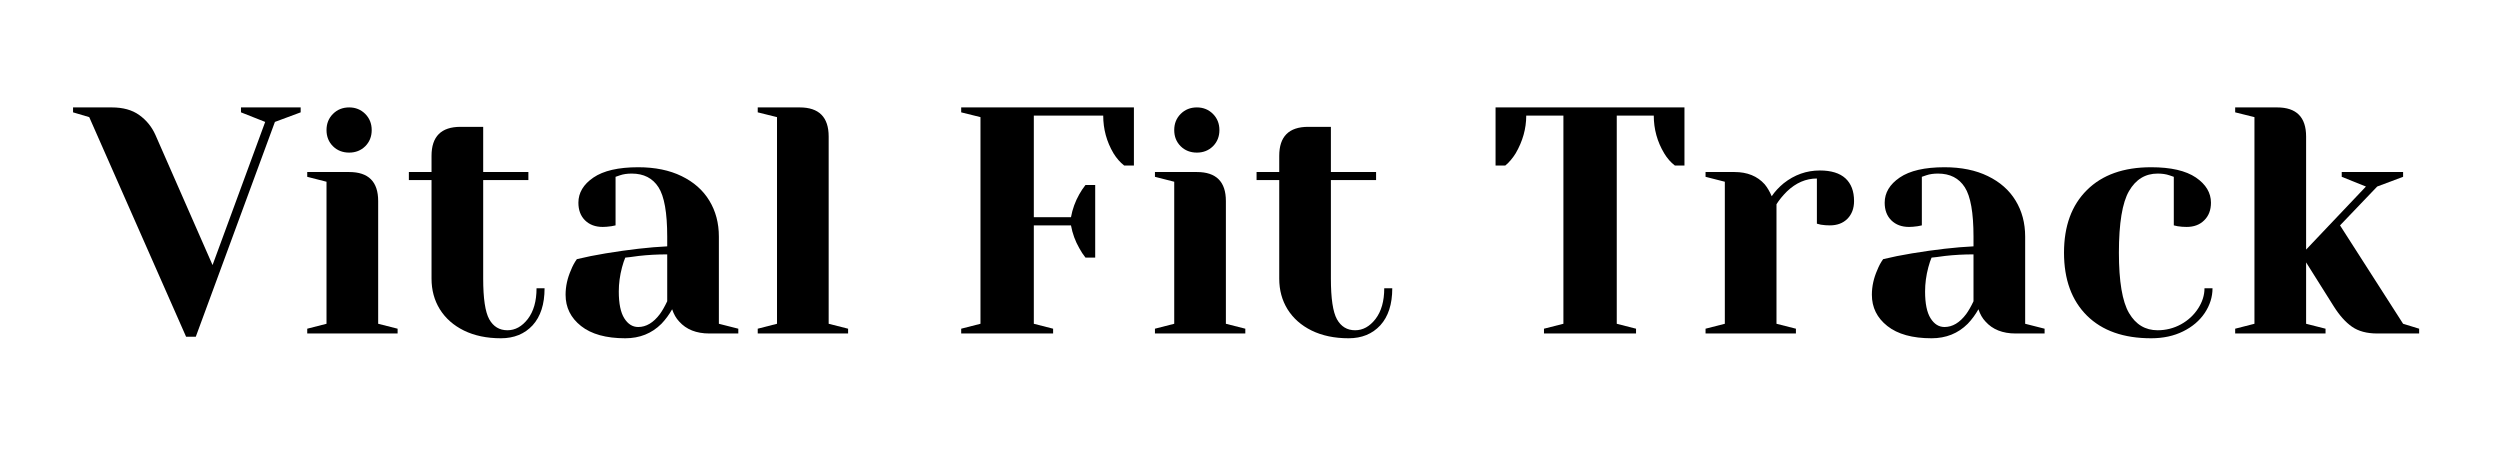
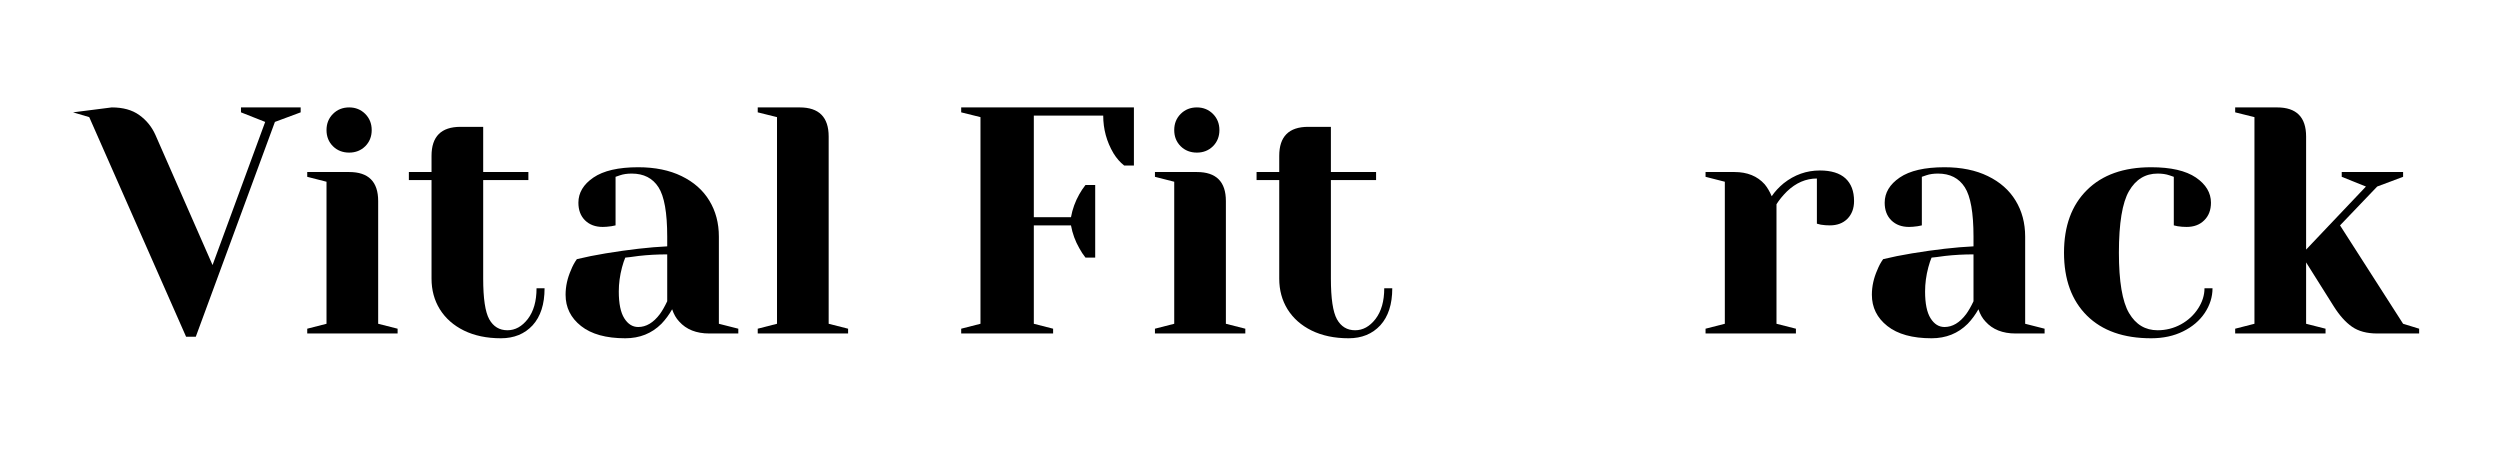
<svg xmlns="http://www.w3.org/2000/svg" width="370" zoomAndPan="magnify" viewBox="0 0 277.5 52.5" height="70" preserveAspectRatio="xMidYMid meet" version="1.0">
  <defs>
    <g />
  </defs>
  <g fill="#000000" fill-opacity="1">
    <g transform="translate(8.827, 37.017)">
      <g>
-         <path d="M 1.078 -24.016 L -0.719 -24.547 L -0.719 -25.094 L 3.578 -25.094 C 4.828 -25.094 5.844 -24.812 6.625 -24.25 C 7.414 -23.688 8.016 -22.953 8.422 -22.047 L 14.766 -7.594 L 20.609 -23.484 L 17.922 -24.547 L 17.922 -25.094 L 24.547 -25.094 L 24.547 -24.547 L 21.688 -23.484 L 12.906 0.359 L 11.828 0.359 Z M 1.078 -24.016 " />
+         <path d="M 1.078 -24.016 L -0.719 -24.547 L 3.578 -25.094 C 4.828 -25.094 5.844 -24.812 6.625 -24.25 C 7.414 -23.688 8.016 -22.953 8.422 -22.047 L 14.766 -7.594 L 20.609 -23.484 L 17.922 -24.547 L 17.922 -25.094 L 24.547 -25.094 L 24.547 -24.547 L 21.688 -23.484 L 12.906 0.359 L 11.828 0.359 Z M 1.078 -24.016 " />
      </g>
    </g>
  </g>
  <g fill="#000000" fill-opacity="1">
    <g transform="translate(32.665, 37.017)">
      <g>
        <path d="M 1.438 -0.531 L 3.578 -1.078 L 3.578 -16.844 L 1.438 -17.391 L 1.438 -17.922 L 6.094 -17.922 C 8.238 -17.922 9.312 -16.848 9.312 -14.703 L 9.312 -1.078 L 11.469 -0.531 L 11.469 0 L 1.438 0 Z M 6.094 -20.078 C 5.375 -20.078 4.773 -20.312 4.297 -20.781 C 3.816 -21.258 3.578 -21.859 3.578 -22.578 C 3.578 -23.297 3.816 -23.895 4.297 -24.375 C 4.773 -24.852 5.375 -25.094 6.094 -25.094 C 6.801 -25.094 7.395 -24.852 7.875 -24.375 C 8.352 -23.895 8.594 -23.297 8.594 -22.578 C 8.594 -21.859 8.352 -21.258 7.875 -20.781 C 7.395 -20.312 6.801 -20.078 6.094 -20.078 Z M 6.094 -20.078 " />
      </g>
    </g>
  </g>
  <g fill="#000000" fill-opacity="1">
    <g transform="translate(44.853, 37.017)">
      <g>
        <path d="M 10.75 0.531 C 9.176 0.531 7.805 0.242 6.641 -0.328 C 5.484 -0.898 4.594 -1.688 3.969 -2.688 C 3.352 -3.688 3.047 -4.82 3.047 -6.094 L 3.047 -17.031 L 0.531 -17.031 L 0.531 -17.922 L 3.047 -17.922 L 3.047 -19.719 C 3.047 -21.863 4.117 -22.938 6.266 -22.938 L 8.781 -22.938 L 8.781 -17.922 L 13.797 -17.922 L 13.797 -17.031 L 8.781 -17.031 L 8.781 -6.094 C 8.781 -3.895 9.004 -2.391 9.453 -1.578 C 9.91 -0.766 10.582 -0.359 11.469 -0.359 C 12.332 -0.359 13.086 -0.773 13.734 -1.609 C 14.379 -2.453 14.703 -3.586 14.703 -5.016 L 15.594 -5.016 C 15.594 -3.242 15.148 -1.875 14.266 -0.906 C 13.379 0.051 12.207 0.531 10.75 0.531 Z M 10.75 0.531 " />
      </g>
    </g>
  </g>
  <g fill="#000000" fill-opacity="1">
    <g transform="translate(60.983, 37.017)">
      <g>
        <path d="M 8.422 0.531 C 6.297 0.531 4.66 0.078 3.516 -0.828 C 2.367 -1.734 1.797 -2.891 1.797 -4.297 C 1.797 -5.234 2 -6.156 2.406 -7.062 C 2.57 -7.488 2.785 -7.883 3.047 -8.25 C 4.023 -8.488 5.086 -8.703 6.234 -8.891 C 8.816 -9.316 11.098 -9.578 13.078 -9.672 L 13.078 -10.75 C 13.078 -13.406 12.754 -15.234 12.109 -16.234 C 11.461 -17.242 10.473 -17.75 9.141 -17.75 C 8.641 -17.75 8.207 -17.688 7.844 -17.562 L 7.344 -17.391 L 7.344 -12 L 6.875 -11.906 C 6.5 -11.852 6.18 -11.828 5.922 -11.828 C 5.109 -11.828 4.453 -12.07 3.953 -12.562 C 3.461 -13.051 3.219 -13.703 3.219 -14.516 C 3.219 -15.617 3.773 -16.551 4.891 -17.312 C 6.004 -18.07 7.66 -18.453 9.859 -18.453 C 11.723 -18.453 13.328 -18.125 14.672 -17.469 C 16.023 -16.812 17.051 -15.906 17.75 -14.75 C 18.457 -13.594 18.812 -12.258 18.812 -10.75 L 18.812 -1.078 L 20.969 -0.531 L 20.969 0 L 17.75 0 C 16.312 0 15.195 -0.441 14.406 -1.328 C 14.07 -1.68 13.812 -2.133 13.625 -2.688 C 13.289 -2.094 12.895 -1.555 12.438 -1.078 C 11.363 -0.004 10.023 0.531 8.422 0.531 Z M 9.859 -0.719 C 10.742 -0.719 11.547 -1.195 12.266 -2.156 C 12.523 -2.508 12.797 -2.984 13.078 -3.578 L 13.078 -8.781 C 11.984 -8.781 10.93 -8.723 9.922 -8.609 C 9.18 -8.504 8.68 -8.441 8.422 -8.422 C 8.305 -8.16 8.188 -7.801 8.062 -7.344 C 7.82 -6.438 7.703 -5.539 7.703 -4.656 C 7.703 -3.32 7.906 -2.332 8.312 -1.688 C 8.719 -1.039 9.234 -0.719 9.859 -0.719 Z M 9.859 -0.719 " />
      </g>
    </g>
  </g>
  <g fill="#000000" fill-opacity="1">
    <g transform="translate(82.67, 37.017)">
      <g>
        <path d="M 1.438 -0.531 L 3.578 -1.078 L 3.578 -24.016 L 1.438 -24.547 L 1.438 -25.094 L 6.094 -25.094 C 8.238 -25.094 9.312 -24.016 9.312 -21.859 L 9.312 -1.078 L 11.469 -0.531 L 11.469 0 L 1.438 0 Z M 1.438 -0.531 " />
      </g>
    </g>
  </g>
  <g fill="#000000" fill-opacity="1">
    <g transform="translate(94.858, 37.017)">
      <g />
    </g>
  </g>
  <g fill="#000000" fill-opacity="1">
    <g transform="translate(104.895, 37.017)">
      <g>
        <path d="M 1.797 -0.531 L 3.938 -1.078 L 3.938 -24.016 L 1.797 -24.547 L 1.797 -25.094 L 20.969 -25.094 L 20.969 -18.641 L 19.891 -18.641 C 19.441 -18.992 19.047 -19.445 18.703 -20 C 17.941 -21.289 17.562 -22.688 17.562 -24.188 L 9.859 -24.188 L 9.859 -12.906 L 13.984 -12.906 C 14.148 -13.812 14.457 -14.66 14.906 -15.453 C 15.102 -15.805 15.332 -16.148 15.594 -16.484 L 16.672 -16.484 L 16.672 -8.422 L 15.594 -8.422 C 15.332 -8.754 15.102 -9.102 14.906 -9.469 C 14.457 -10.25 14.148 -11.094 13.984 -12 L 9.859 -12 L 9.859 -1.078 L 12 -0.531 L 12 0 L 1.797 0 Z M 1.797 -0.531 " />
      </g>
    </g>
  </g>
  <g fill="#000000" fill-opacity="1">
    <g transform="translate(126.761, 37.017)">
      <g>
        <path d="M 1.438 -0.531 L 3.578 -1.078 L 3.578 -16.844 L 1.438 -17.391 L 1.438 -17.922 L 6.094 -17.922 C 8.238 -17.922 9.312 -16.848 9.312 -14.703 L 9.312 -1.078 L 11.469 -0.531 L 11.469 0 L 1.438 0 Z M 6.094 -20.078 C 5.375 -20.078 4.773 -20.312 4.297 -20.781 C 3.816 -21.258 3.578 -21.859 3.578 -22.578 C 3.578 -23.297 3.816 -23.895 4.297 -24.375 C 4.773 -24.852 5.375 -25.094 6.094 -25.094 C 6.801 -25.094 7.395 -24.852 7.875 -24.375 C 8.352 -23.895 8.594 -23.297 8.594 -22.578 C 8.594 -21.859 8.352 -21.258 7.875 -20.781 C 7.395 -20.312 6.801 -20.078 6.094 -20.078 Z M 6.094 -20.078 " />
      </g>
    </g>
  </g>
  <g fill="#000000" fill-opacity="1">
    <g transform="translate(138.948, 37.017)">
      <g>
        <path d="M 10.75 0.531 C 9.176 0.531 7.805 0.242 6.641 -0.328 C 5.484 -0.898 4.594 -1.688 3.969 -2.688 C 3.352 -3.688 3.047 -4.82 3.047 -6.094 L 3.047 -17.031 L 0.531 -17.031 L 0.531 -17.922 L 3.047 -17.922 L 3.047 -19.719 C 3.047 -21.863 4.117 -22.938 6.266 -22.938 L 8.781 -22.938 L 8.781 -17.922 L 13.797 -17.922 L 13.797 -17.031 L 8.781 -17.031 L 8.781 -6.094 C 8.781 -3.895 9.004 -2.391 9.453 -1.578 C 9.91 -0.766 10.582 -0.359 11.469 -0.359 C 12.332 -0.359 13.086 -0.773 13.734 -1.609 C 14.379 -2.453 14.703 -3.586 14.703 -5.016 L 15.594 -5.016 C 15.594 -3.242 15.148 -1.875 14.266 -0.906 C 13.379 0.051 12.207 0.531 10.75 0.531 Z M 10.75 0.531 " />
      </g>
    </g>
  </g>
  <g fill="#000000" fill-opacity="1">
    <g transform="translate(155.079, 37.017)">
      <g />
    </g>
  </g>
  <g fill="#000000" fill-opacity="1">
    <g transform="translate(165.116, 37.017)">
      <g>
-         <path d="M 6.266 -0.531 L 8.422 -1.078 L 8.422 -24.188 L 4.297 -24.188 C 4.297 -22.738 3.906 -21.344 3.125 -20 C 2.781 -19.445 2.395 -18.992 1.969 -18.641 L 0.891 -18.641 L 0.891 -25.094 L 21.859 -25.094 L 21.859 -18.641 L 20.797 -18.641 C 20.336 -18.992 19.941 -19.445 19.609 -20 C 18.836 -21.289 18.453 -22.688 18.453 -24.188 L 14.344 -24.188 L 14.344 -1.078 L 16.484 -0.531 L 16.484 0 L 6.266 0 Z M 6.266 -0.531 " />
-       </g>
+         </g>
    </g>
  </g>
  <g fill="#000000" fill-opacity="1">
    <g transform="translate(187.878, 37.017)">
      <g>
        <path d="M 1.438 -0.531 L 3.578 -1.078 L 3.578 -16.844 L 1.438 -17.391 L 1.438 -17.922 L 4.656 -17.922 C 6.07 -17.922 7.188 -17.469 8 -16.562 C 8.301 -16.195 8.562 -15.754 8.781 -15.234 C 9.133 -15.754 9.578 -16.234 10.109 -16.672 C 11.305 -17.617 12.645 -18.094 14.125 -18.094 C 15.383 -18.094 16.332 -17.801 16.969 -17.219 C 17.602 -16.633 17.922 -15.797 17.922 -14.703 C 17.922 -13.891 17.676 -13.234 17.188 -12.734 C 16.695 -12.242 16.047 -12 15.234 -12 C 14.898 -12 14.566 -12.023 14.234 -12.078 L 13.797 -12.188 L 13.797 -17.203 C 12.578 -17.203 11.469 -16.723 10.469 -15.766 C 9.988 -15.285 9.602 -14.812 9.312 -14.344 L 9.312 -1.078 L 11.469 -0.531 L 11.469 0 L 1.438 0 Z M 1.438 -0.531 " />
      </g>
    </g>
  </g>
  <g fill="#000000" fill-opacity="1">
    <g transform="translate(205.981, 37.017)">
      <g>
        <path d="M 8.422 0.531 C 6.297 0.531 4.66 0.078 3.516 -0.828 C 2.367 -1.734 1.797 -2.891 1.797 -4.297 C 1.797 -5.234 2 -6.156 2.406 -7.062 C 2.57 -7.488 2.785 -7.883 3.047 -8.25 C 4.023 -8.488 5.086 -8.703 6.234 -8.891 C 8.816 -9.316 11.098 -9.578 13.078 -9.672 L 13.078 -10.75 C 13.078 -13.406 12.754 -15.234 12.109 -16.234 C 11.461 -17.242 10.473 -17.75 9.141 -17.75 C 8.641 -17.75 8.207 -17.688 7.844 -17.562 L 7.344 -17.391 L 7.344 -12 L 6.875 -11.906 C 6.5 -11.852 6.18 -11.828 5.922 -11.828 C 5.109 -11.828 4.453 -12.07 3.953 -12.562 C 3.461 -13.051 3.219 -13.703 3.219 -14.516 C 3.219 -15.617 3.773 -16.551 4.891 -17.312 C 6.004 -18.07 7.66 -18.453 9.859 -18.453 C 11.723 -18.453 13.328 -18.125 14.672 -17.469 C 16.023 -16.812 17.051 -15.906 17.75 -14.75 C 18.457 -13.594 18.812 -12.258 18.812 -10.75 L 18.812 -1.078 L 20.969 -0.531 L 20.969 0 L 17.75 0 C 16.312 0 15.195 -0.441 14.406 -1.328 C 14.07 -1.68 13.812 -2.133 13.625 -2.688 C 13.289 -2.094 12.895 -1.555 12.438 -1.078 C 11.363 -0.004 10.023 0.531 8.422 0.531 Z M 9.859 -0.719 C 10.742 -0.719 11.547 -1.195 12.266 -2.156 C 12.523 -2.508 12.797 -2.984 13.078 -3.578 L 13.078 -8.781 C 11.984 -8.781 10.93 -8.723 9.922 -8.609 C 9.18 -8.504 8.68 -8.441 8.422 -8.422 C 8.305 -8.16 8.188 -7.801 8.062 -7.344 C 7.82 -6.438 7.703 -5.539 7.703 -4.656 C 7.703 -3.32 7.906 -2.332 8.312 -1.688 C 8.719 -1.039 9.234 -0.719 9.859 -0.719 Z M 9.859 -0.719 " />
      </g>
    </g>
  </g>
  <g fill="#000000" fill-opacity="1">
    <g transform="translate(227.667, 37.017)">
      <g>
        <path d="M 11.109 0.531 C 8.055 0.531 5.68 -0.305 3.984 -1.984 C 2.285 -3.672 1.438 -6 1.438 -8.969 C 1.438 -11.926 2.285 -14.242 3.984 -15.922 C 5.68 -17.609 8.055 -18.453 11.109 -18.453 C 13.305 -18.453 14.961 -18.07 16.078 -17.312 C 17.191 -16.551 17.75 -15.617 17.75 -14.516 C 17.75 -13.703 17.5 -13.051 17 -12.562 C 16.508 -12.07 15.859 -11.828 15.047 -11.828 C 14.711 -11.828 14.379 -11.852 14.047 -11.906 L 13.625 -12 L 13.625 -17.391 L 13.125 -17.562 C 12.758 -17.688 12.328 -17.75 11.828 -17.75 C 10.461 -17.75 9.406 -17.102 8.656 -15.812 C 7.906 -14.52 7.531 -12.238 7.531 -8.969 C 7.531 -5.781 7.906 -3.547 8.656 -2.266 C 9.406 -0.992 10.461 -0.359 11.828 -0.359 C 12.754 -0.359 13.617 -0.578 14.422 -1.016 C 15.223 -1.461 15.859 -2.051 16.328 -2.781 C 16.797 -3.508 17.031 -4.254 17.031 -5.016 L 17.922 -5.016 C 17.922 -4.055 17.633 -3.145 17.062 -2.281 C 16.488 -1.426 15.688 -0.742 14.656 -0.234 C 13.633 0.273 12.453 0.531 11.109 0.531 Z M 11.109 0.531 " />
      </g>
    </g>
  </g>
  <g fill="#000000" fill-opacity="1">
    <g transform="translate(246.666, 37.017)">
      <g>
        <path d="M 1.438 -0.531 L 3.578 -1.078 L 3.578 -24.016 L 1.438 -24.547 L 1.438 -25.094 L 6.094 -25.094 C 8.238 -25.094 9.312 -24.016 9.312 -21.859 L 9.312 -9.312 L 15.953 -16.312 L 13.266 -17.391 L 13.266 -17.922 L 20.078 -17.922 L 20.078 -17.391 L 17.203 -16.312 L 13.078 -12 L 20.078 -1.078 L 21.859 -0.531 L 21.859 0 L 17.203 0 C 16.055 0 15.125 -0.25 14.406 -0.75 C 13.688 -1.25 13.004 -2.016 12.359 -3.047 L 9.312 -7.891 L 9.312 -1.078 L 11.469 -0.531 L 11.469 0 L 1.438 0 Z M 1.438 -0.531 " />
      </g>
    </g>
  </g>
</svg>